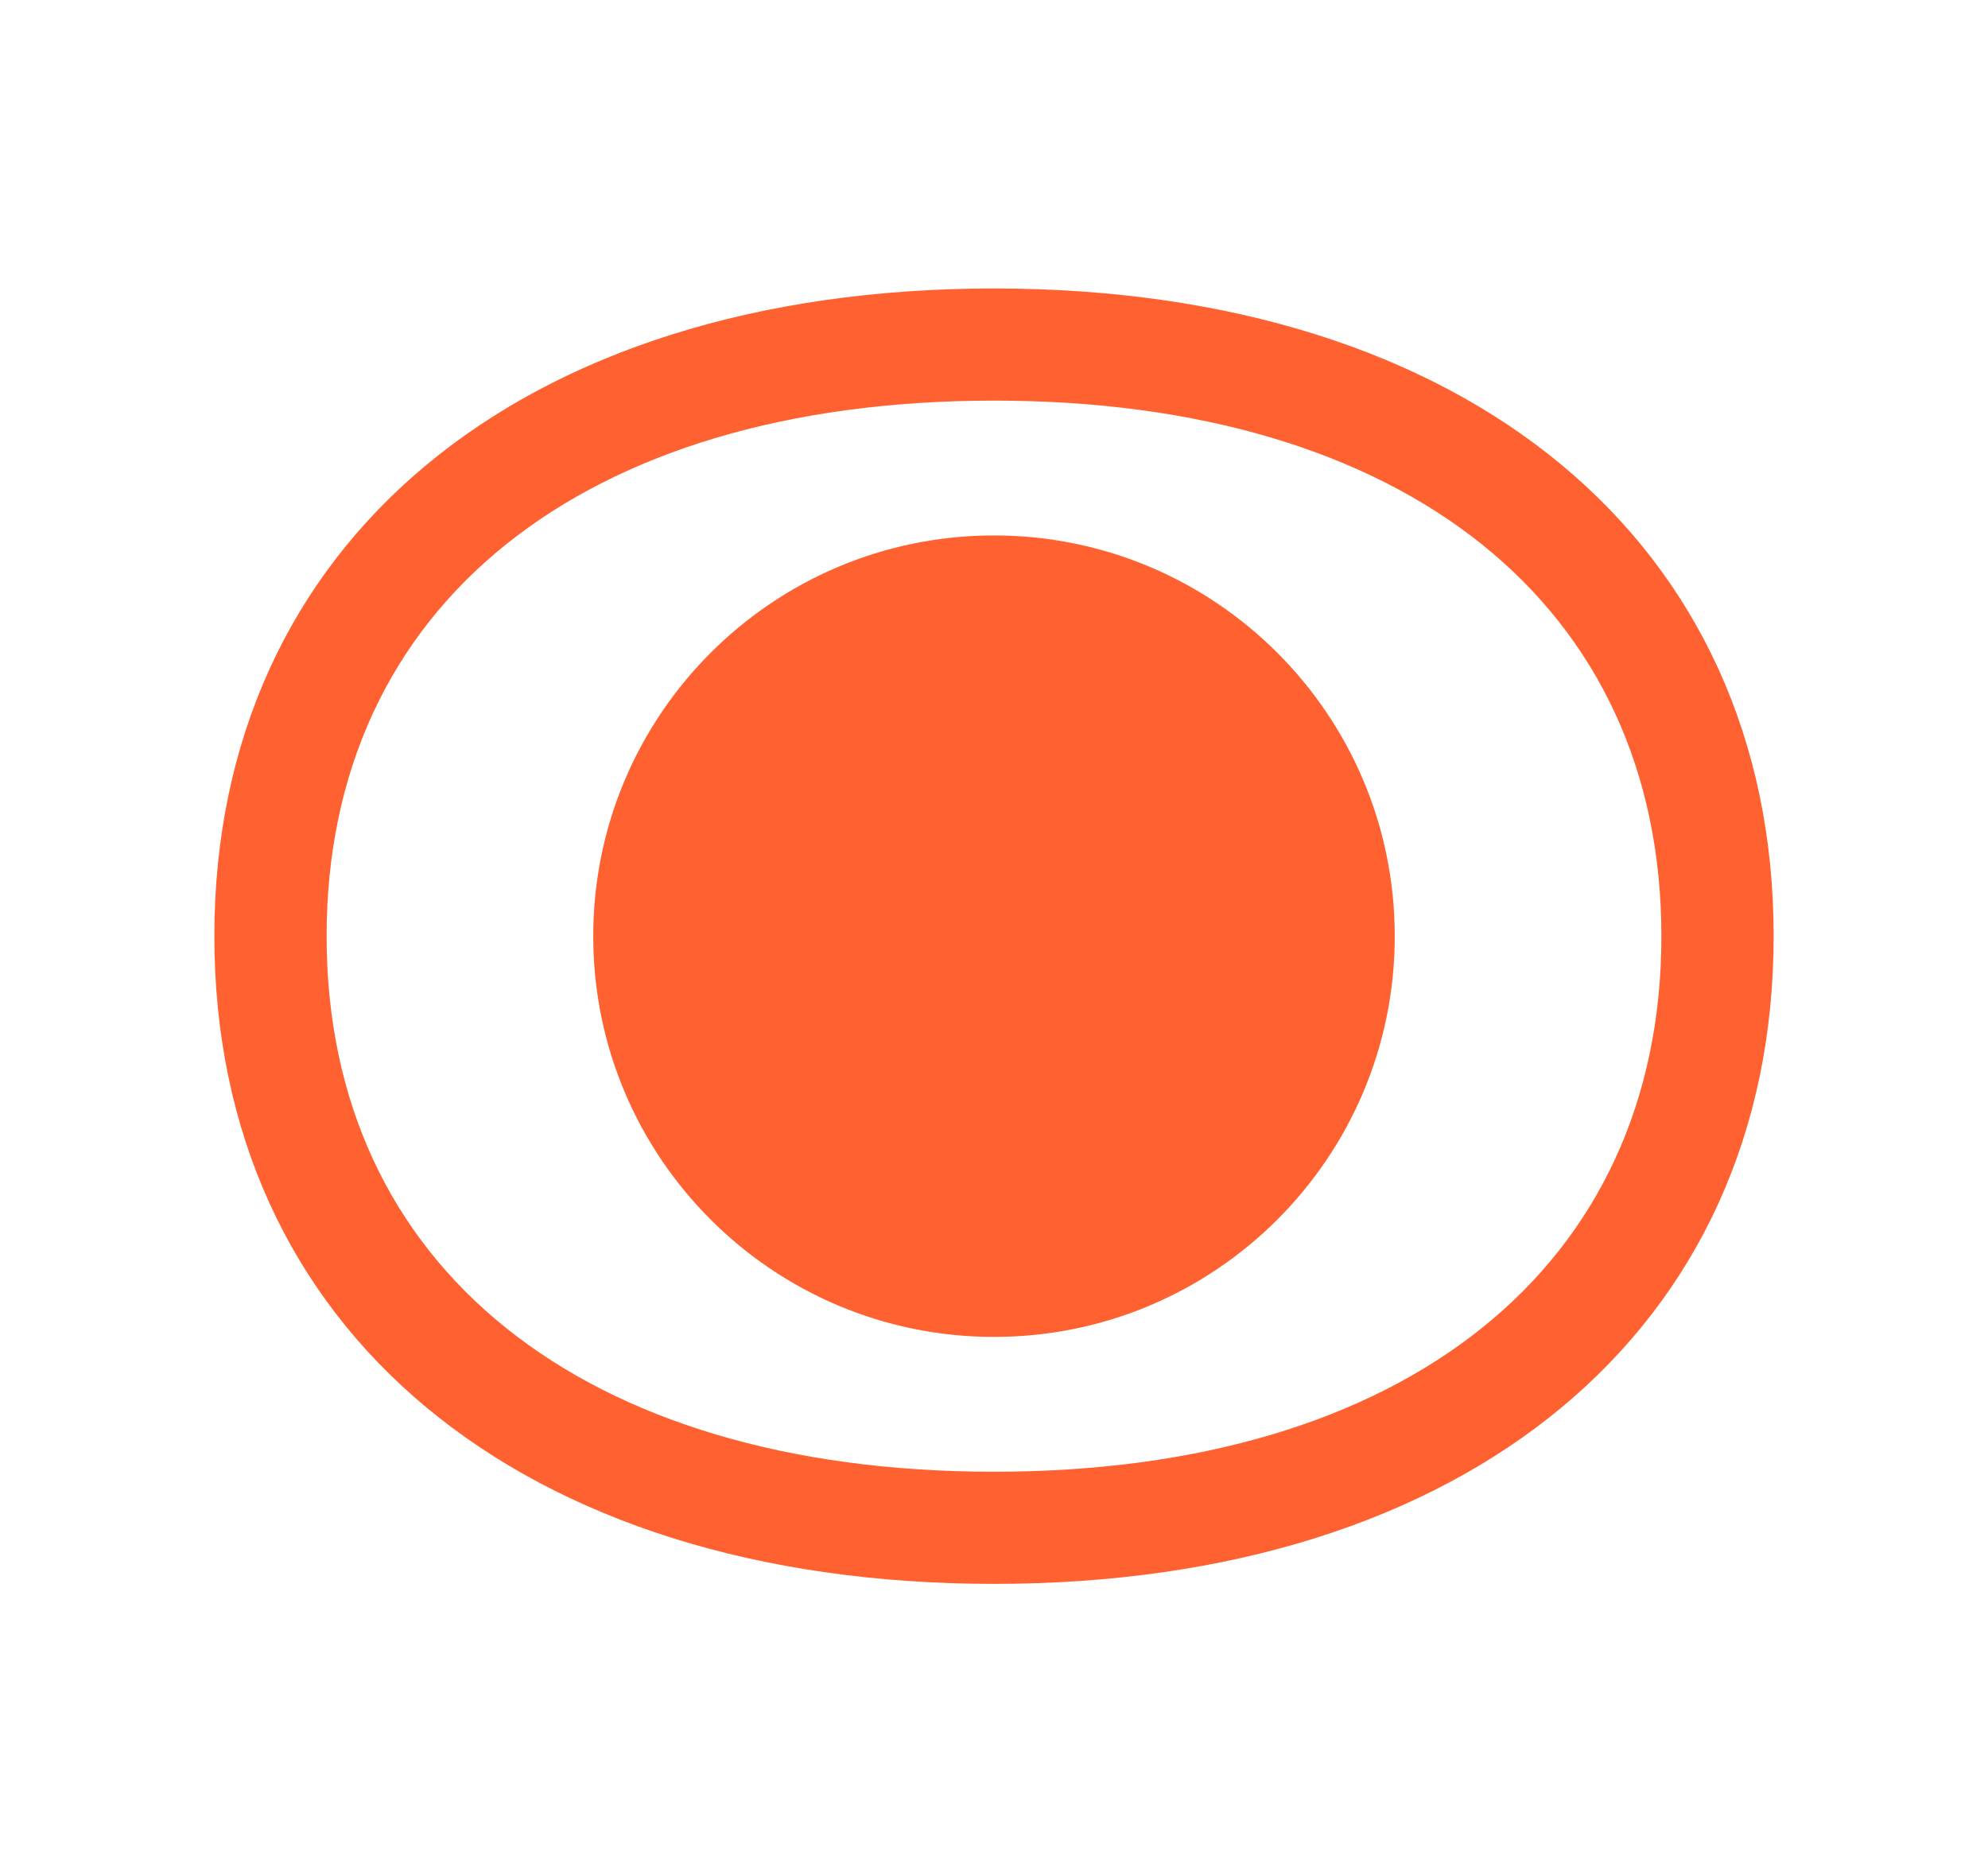
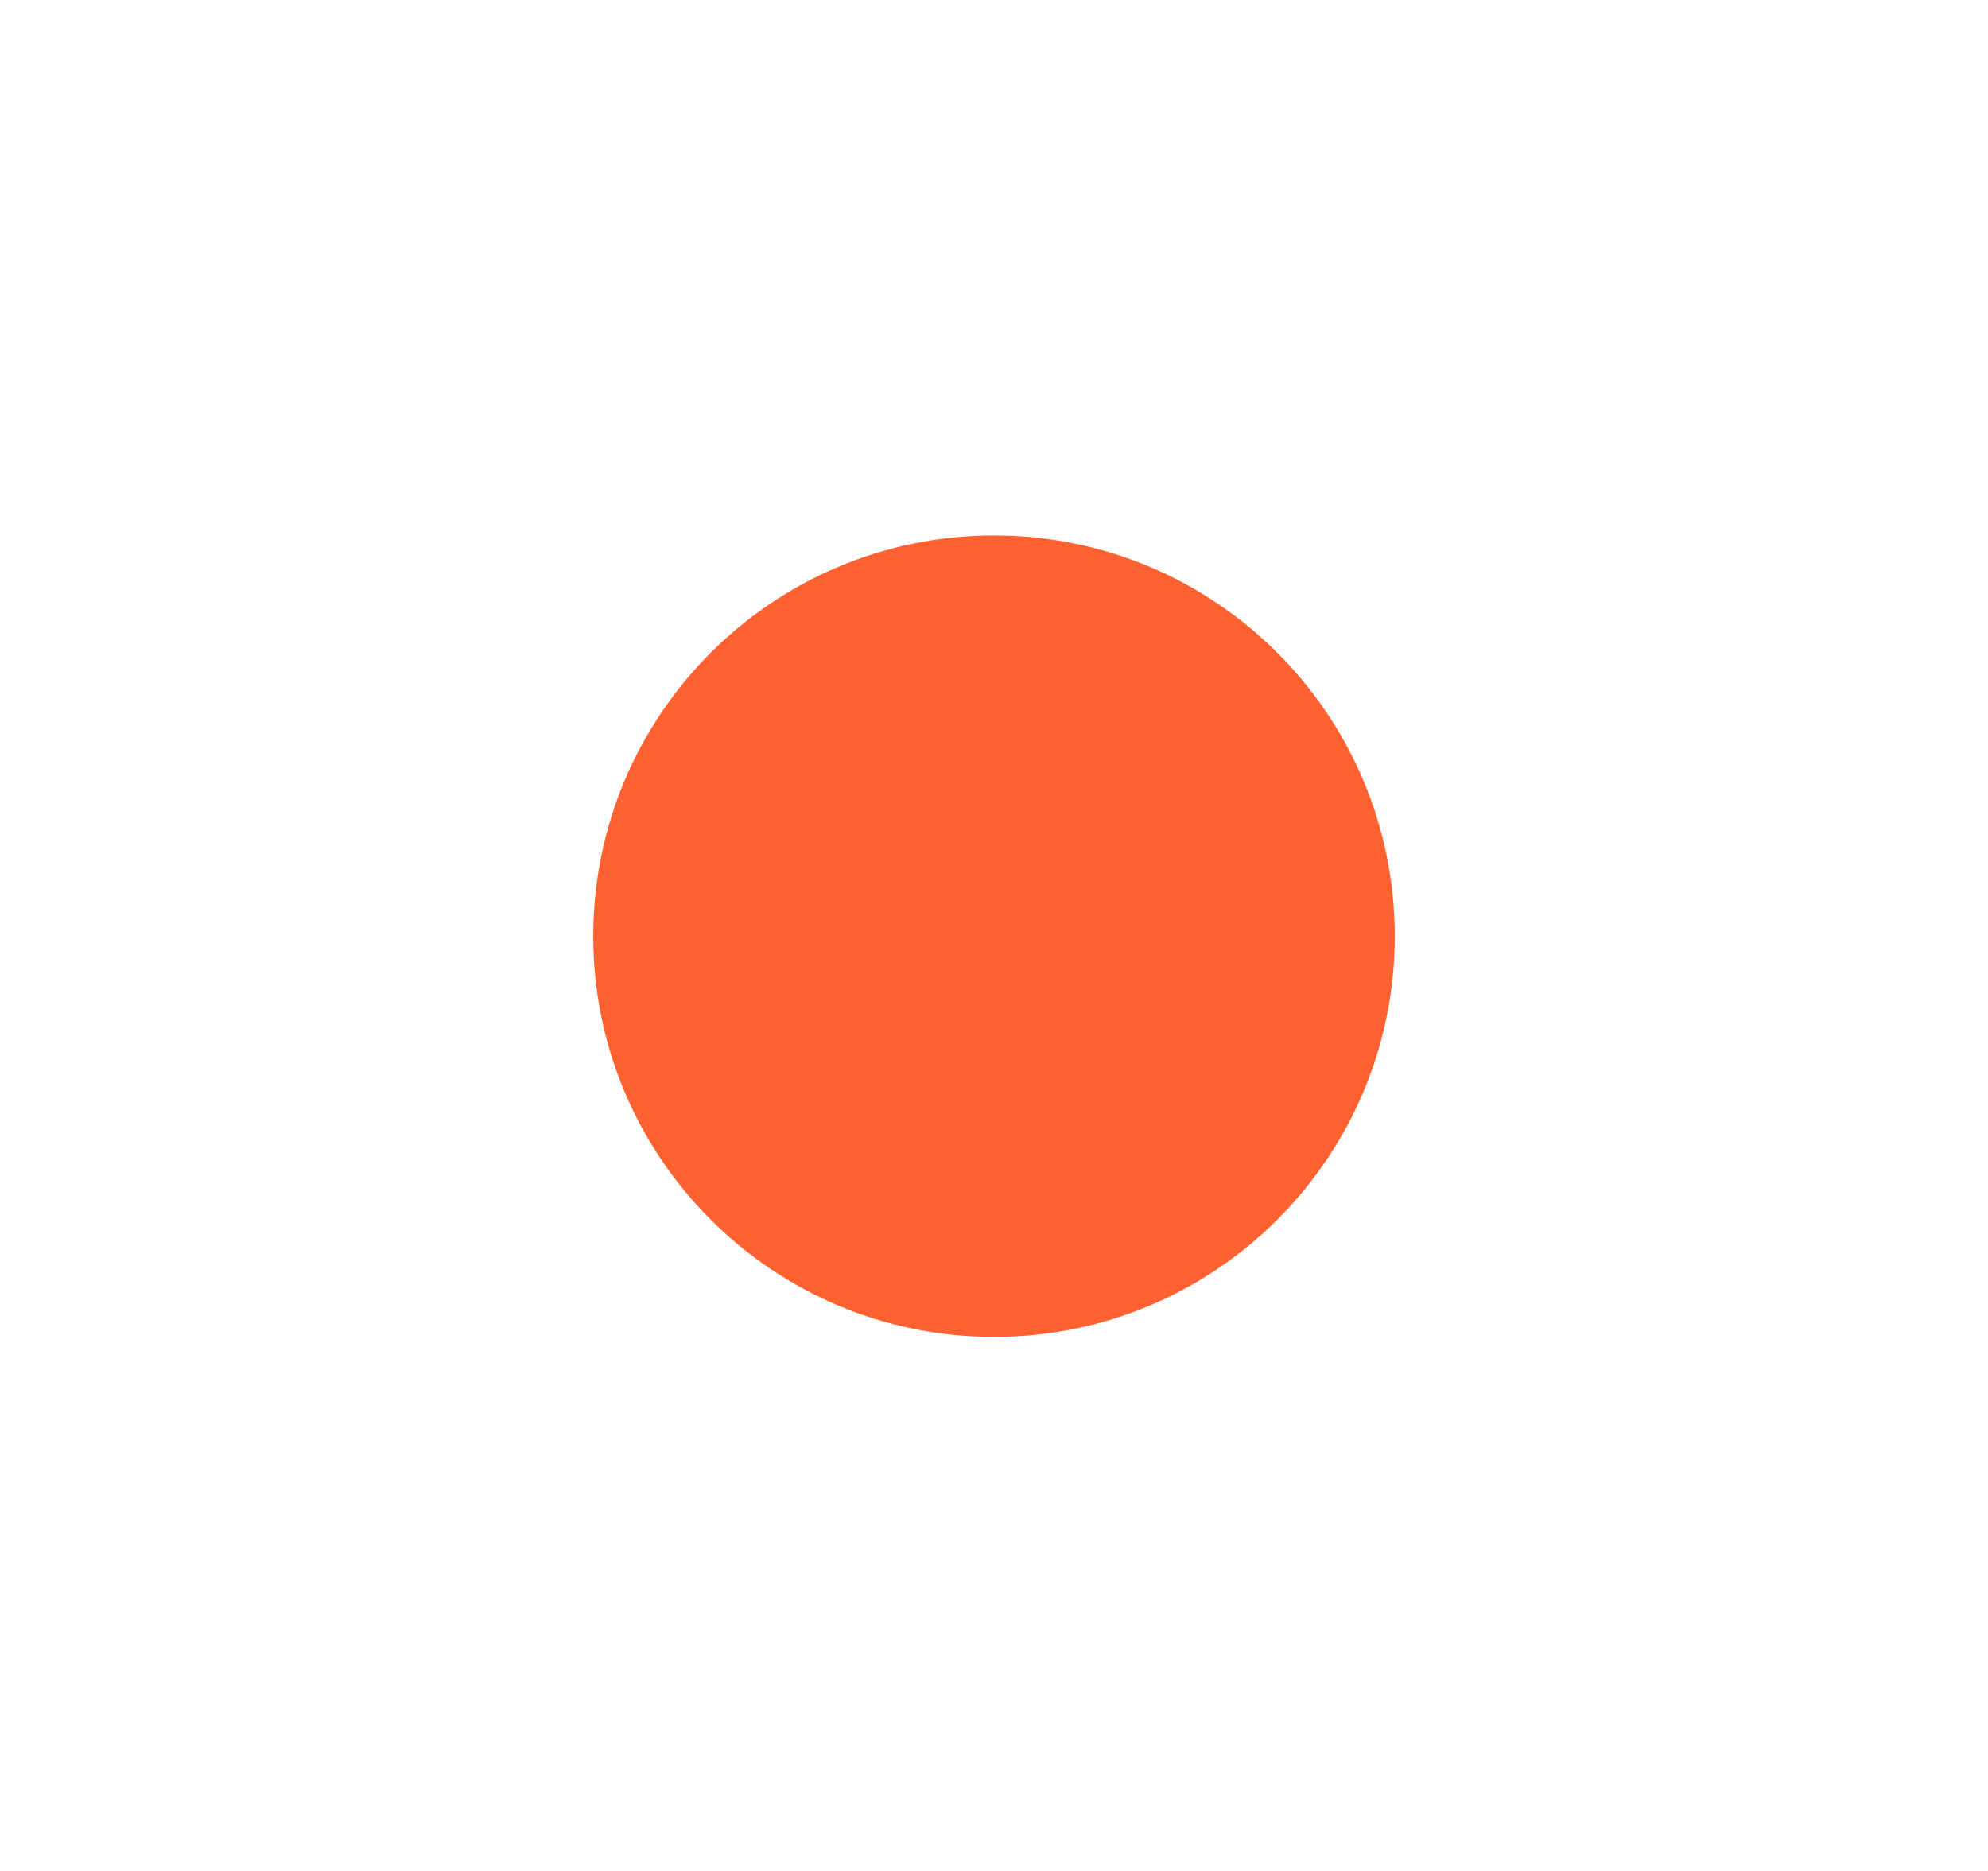
<svg xmlns="http://www.w3.org/2000/svg" width="17" height="16" viewBox="0 0 17 16" fill="none">
-   <path d="M8.5 2.467C4.45 2.467 1.833 4.641 1.833 8.006C1.833 11.371 4.45 13.545 8.5 13.545C12.55 13.545 15.167 11.371 15.167 8.006C15.167 4.641 12.551 2.467 8.5 2.467ZM8.5 12.586C4.979 12.586 2.793 10.831 2.793 8.006C2.793 5.181 4.979 3.426 8.5 3.426C12.021 3.426 14.207 5.181 14.207 8.006C14.207 10.831 12.021 12.586 8.5 12.586Z" fill="#FF6230" />
  <path d="M8.5 11.433C10.393 11.433 11.927 9.899 11.927 8.006C11.927 6.114 10.393 4.579 8.5 4.579C6.607 4.579 5.073 6.114 5.073 8.006C5.073 9.899 6.607 11.433 8.5 11.433Z" fill="#FF6230" />
</svg>